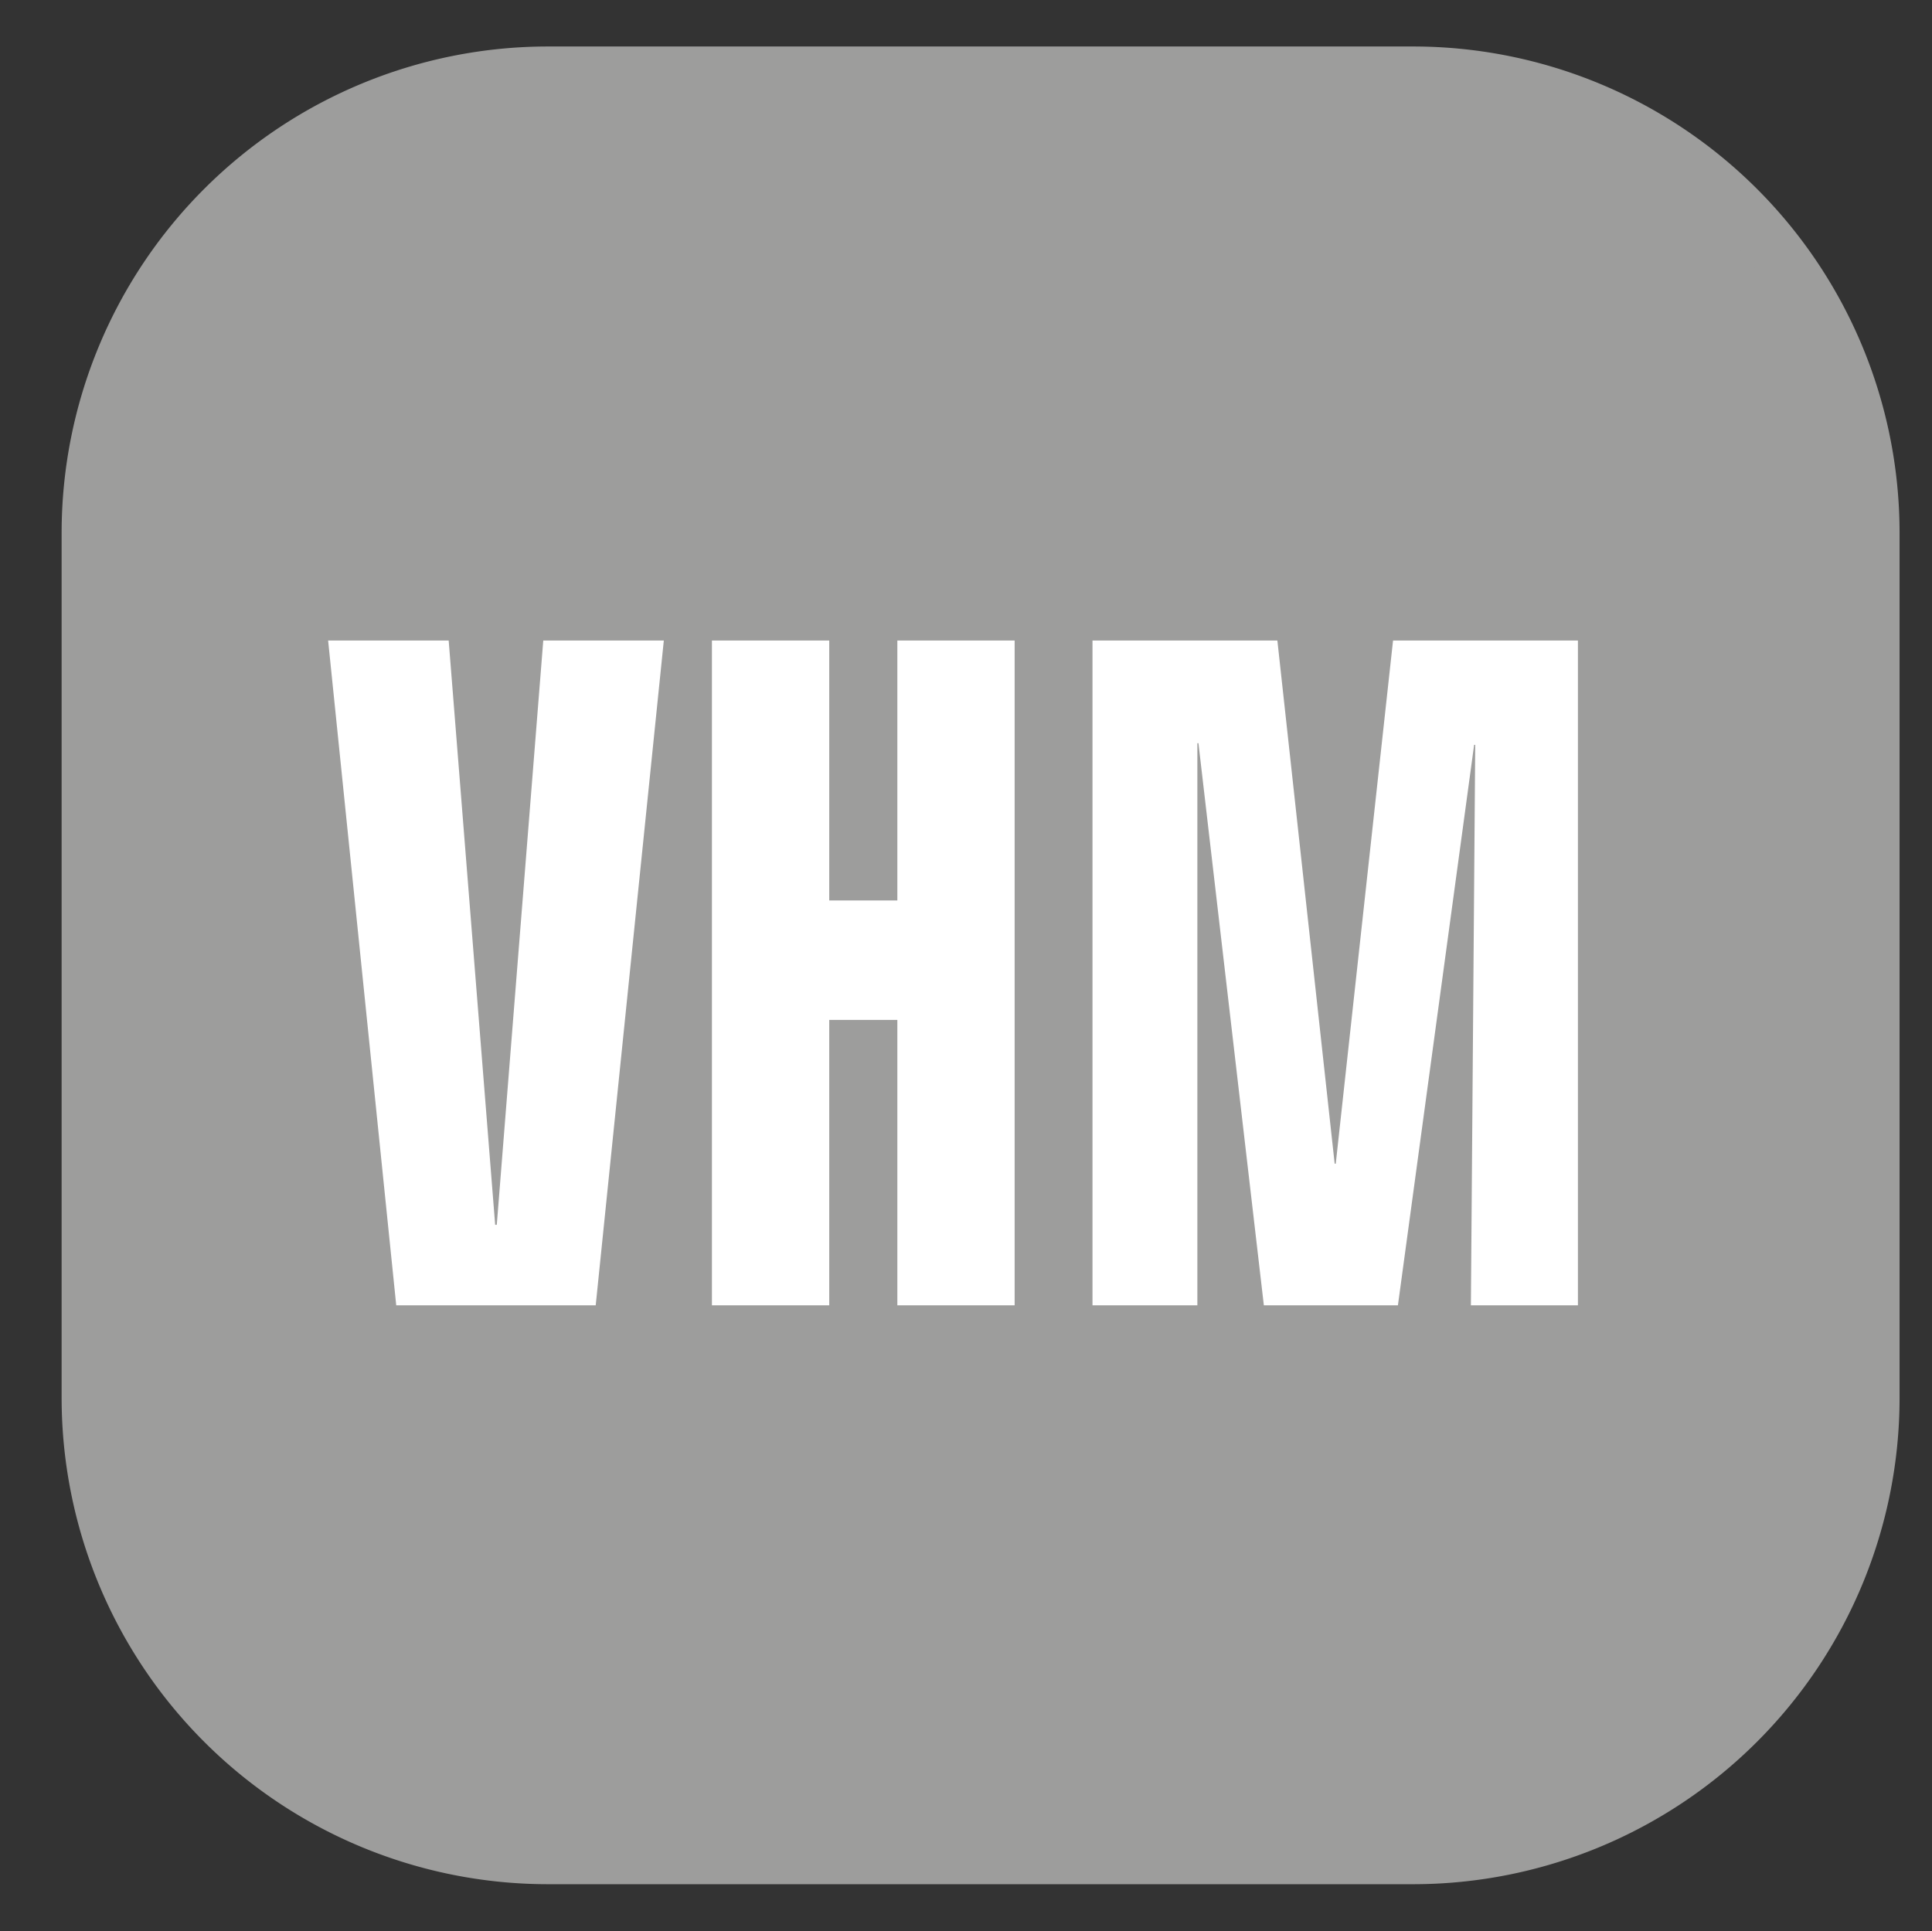
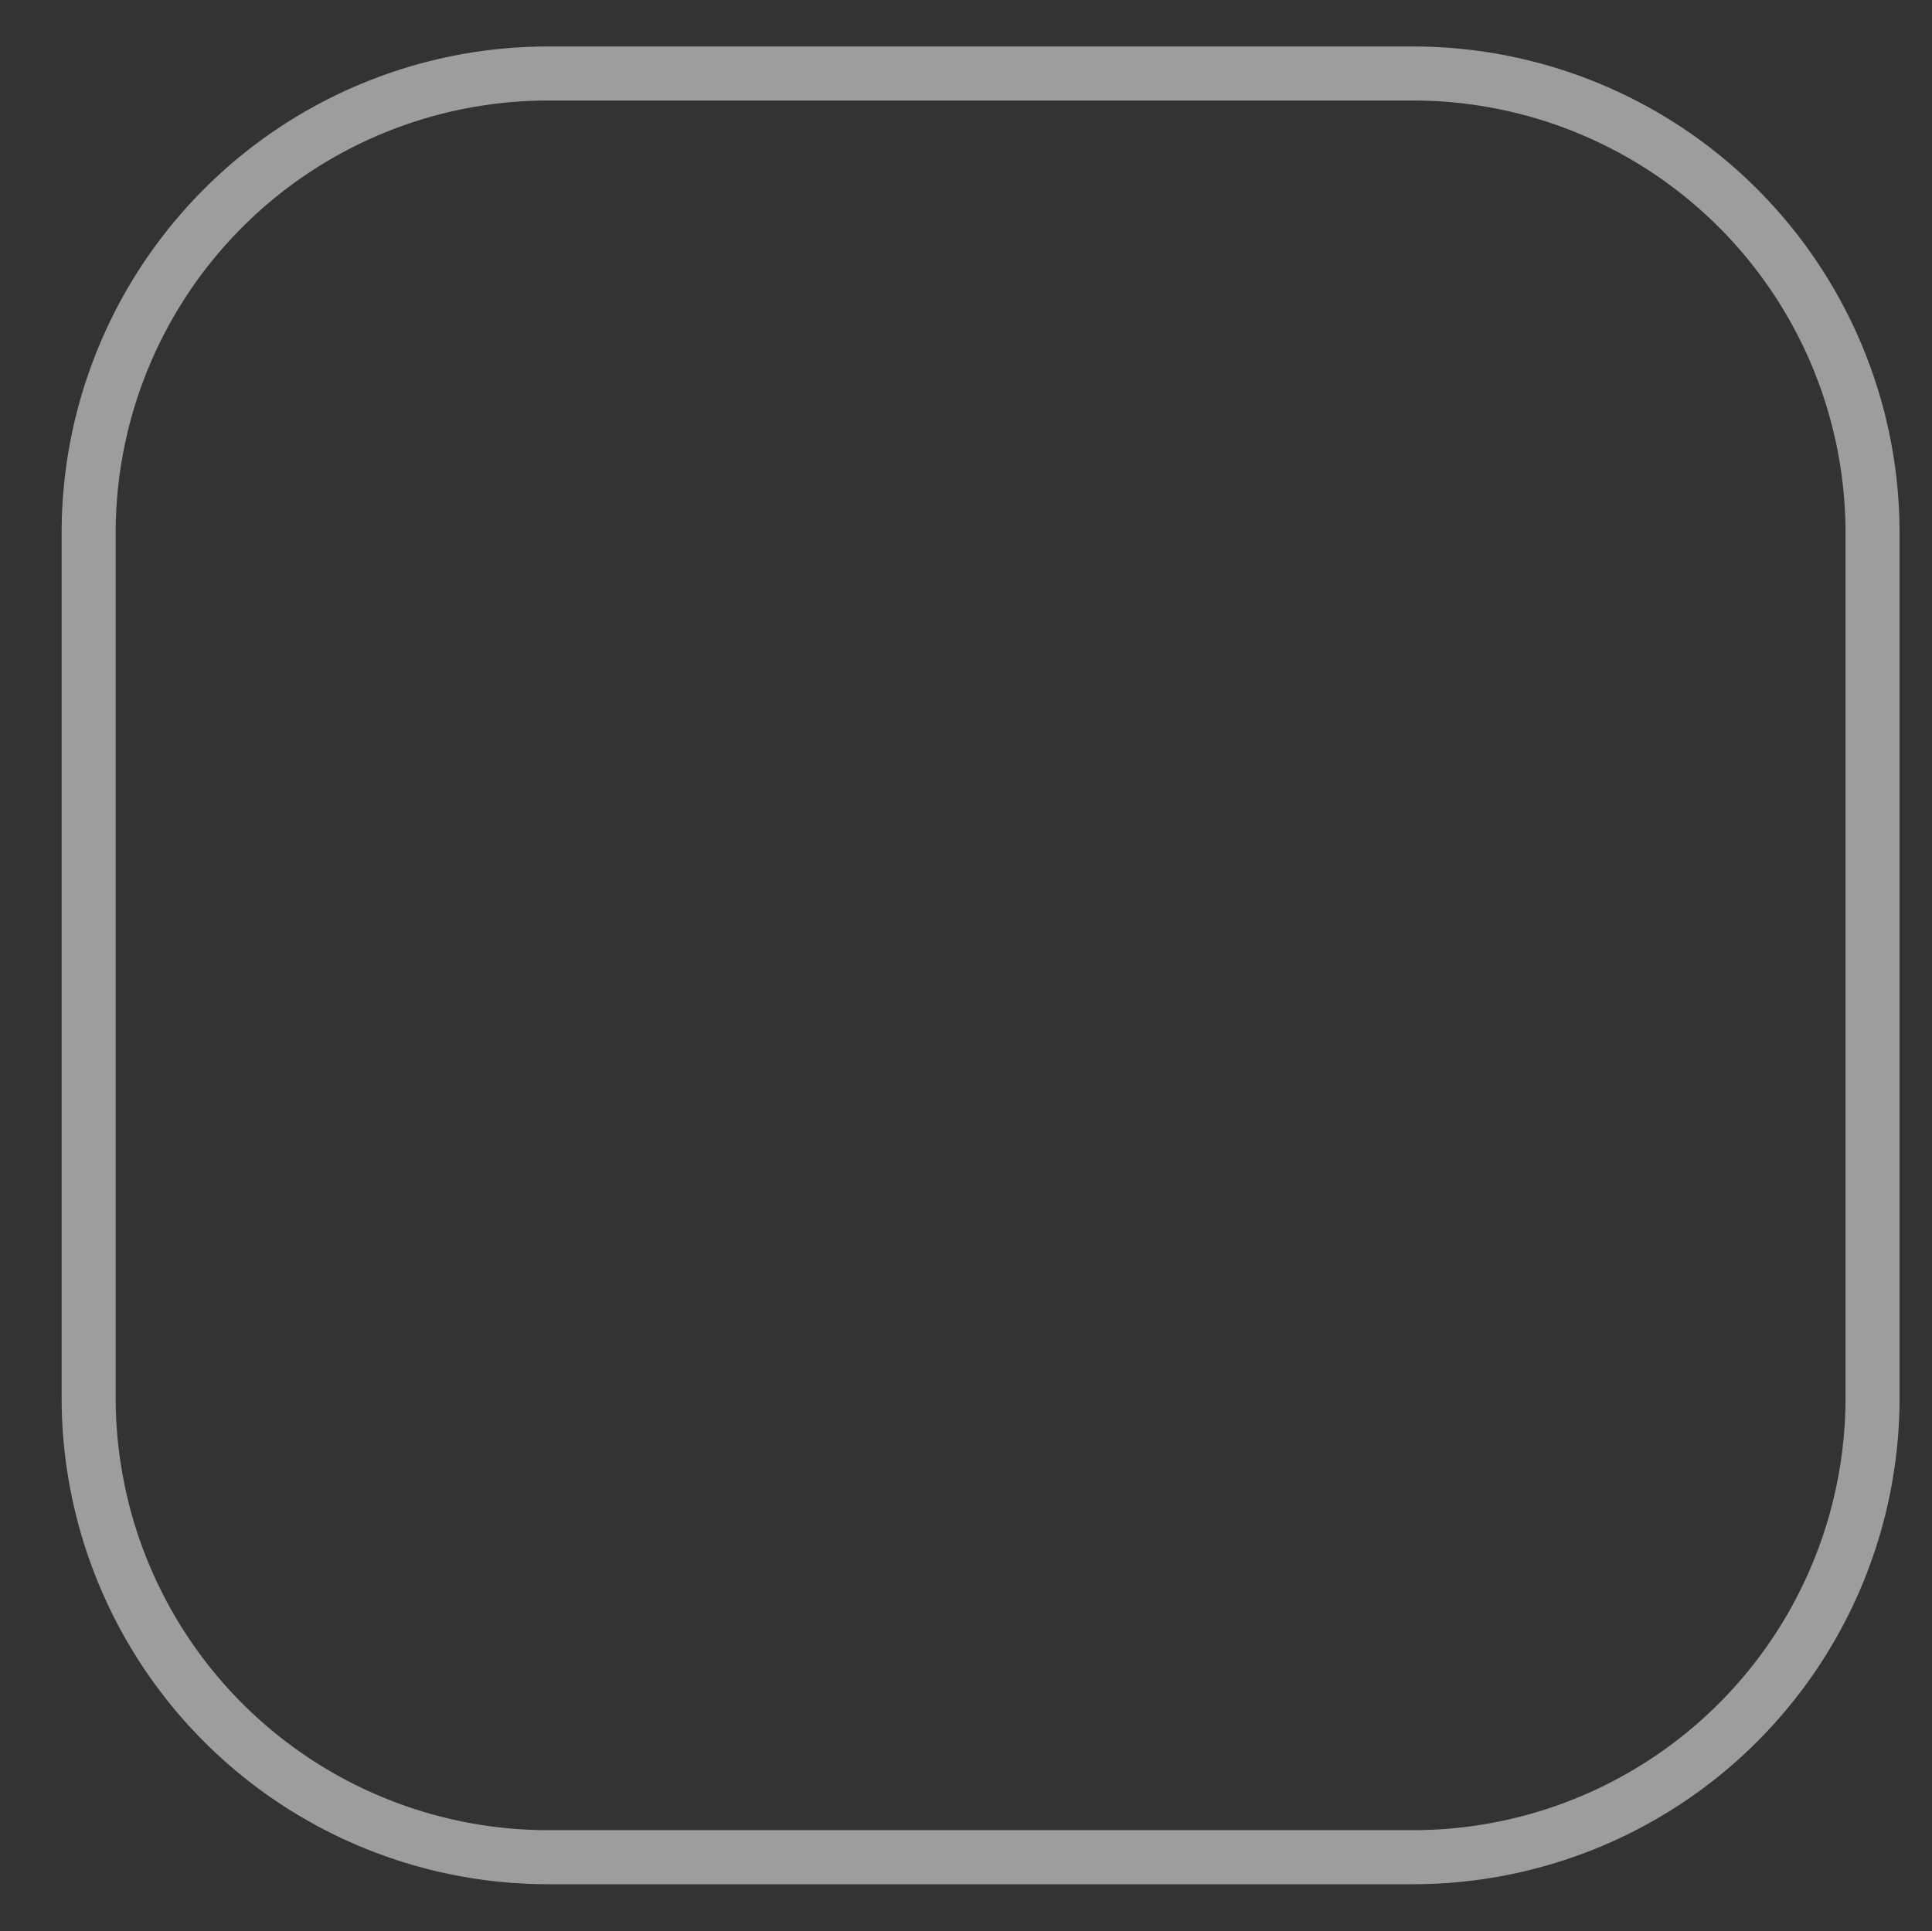
<svg xmlns="http://www.w3.org/2000/svg" viewBox="0 0 35.74 35.73">
  <rect x="0" y="0" width="35.74" height="35.73" fill="#333333" stroke="none" />
  <defs>
    <clipPath id="clip-path" transform="translate(1.64 1.36)">
-       <path d="M8.5,0h16A8.51,8.51,0,0,1,33,8.51v16a8.5,8.5,0,0,1-8.5,8.5H8.5A8.5,8.5,0,0,1,0,24.51V8.5A8.5,8.5,0,0,1,8.5,0Z" fill="none" />
-     </clipPath>
+       </clipPath>
  </defs>
  <title>Middel 83</title>
  <g id="Laag_2" data-name="Laag 2">
    <g id="Laag_1-2" data-name="Laag 1">
      <g clip-path="url(#clip-path)">
        <rect width="35.74" height="35.73" rx="6" fill="#9d9d9c" />
        <polygon points="6.07 11.85 8.3 11.85 9.16 22.66 9.19 22.66 10.05 11.85 12.28 11.85 11.02 24.15 7.33 24.15 6.07 11.85" fill="#fff" />
-         <polygon points="13.17 11.85 15.34 11.85 15.34 16.66 16.6 16.66 16.6 11.85 18.77 11.85 18.77 24.15 16.6 24.15 16.6 18.87 15.34 18.87 15.34 24.15 13.17 24.15 13.17 11.85" fill="#fff" />
        <polygon points="22.17 13.75 22.15 13.75 22.15 24.15 20.21 24.15 20.21 11.85 23.63 11.85 24.69 21.53 24.71 21.53 25.77 11.85 29.19 11.85 29.19 24.15 27.21 24.15 27.29 13.78 27.27 13.78 25.86 24.15 23.38 24.15 22.17 13.75" fill="#fff" />
      </g>
      <path d="M8.5,0V-.5a9,9,0,0,0-9,9v16a9,9,0,0,0,9,9h16a9,9,0,0,0,9-9V8.5a9,9,0,0,0-9-9H8.5v1h16a8,8,0,0,1,8,8v16a8,8,0,0,1-8,8H8.5a8,8,0,0,1-8-8V8.5a8,8,0,0,1,8-8Z" transform="translate(1.64 1.36)" fill="#9d9d9c" />
    </g>
  </g>
</svg>